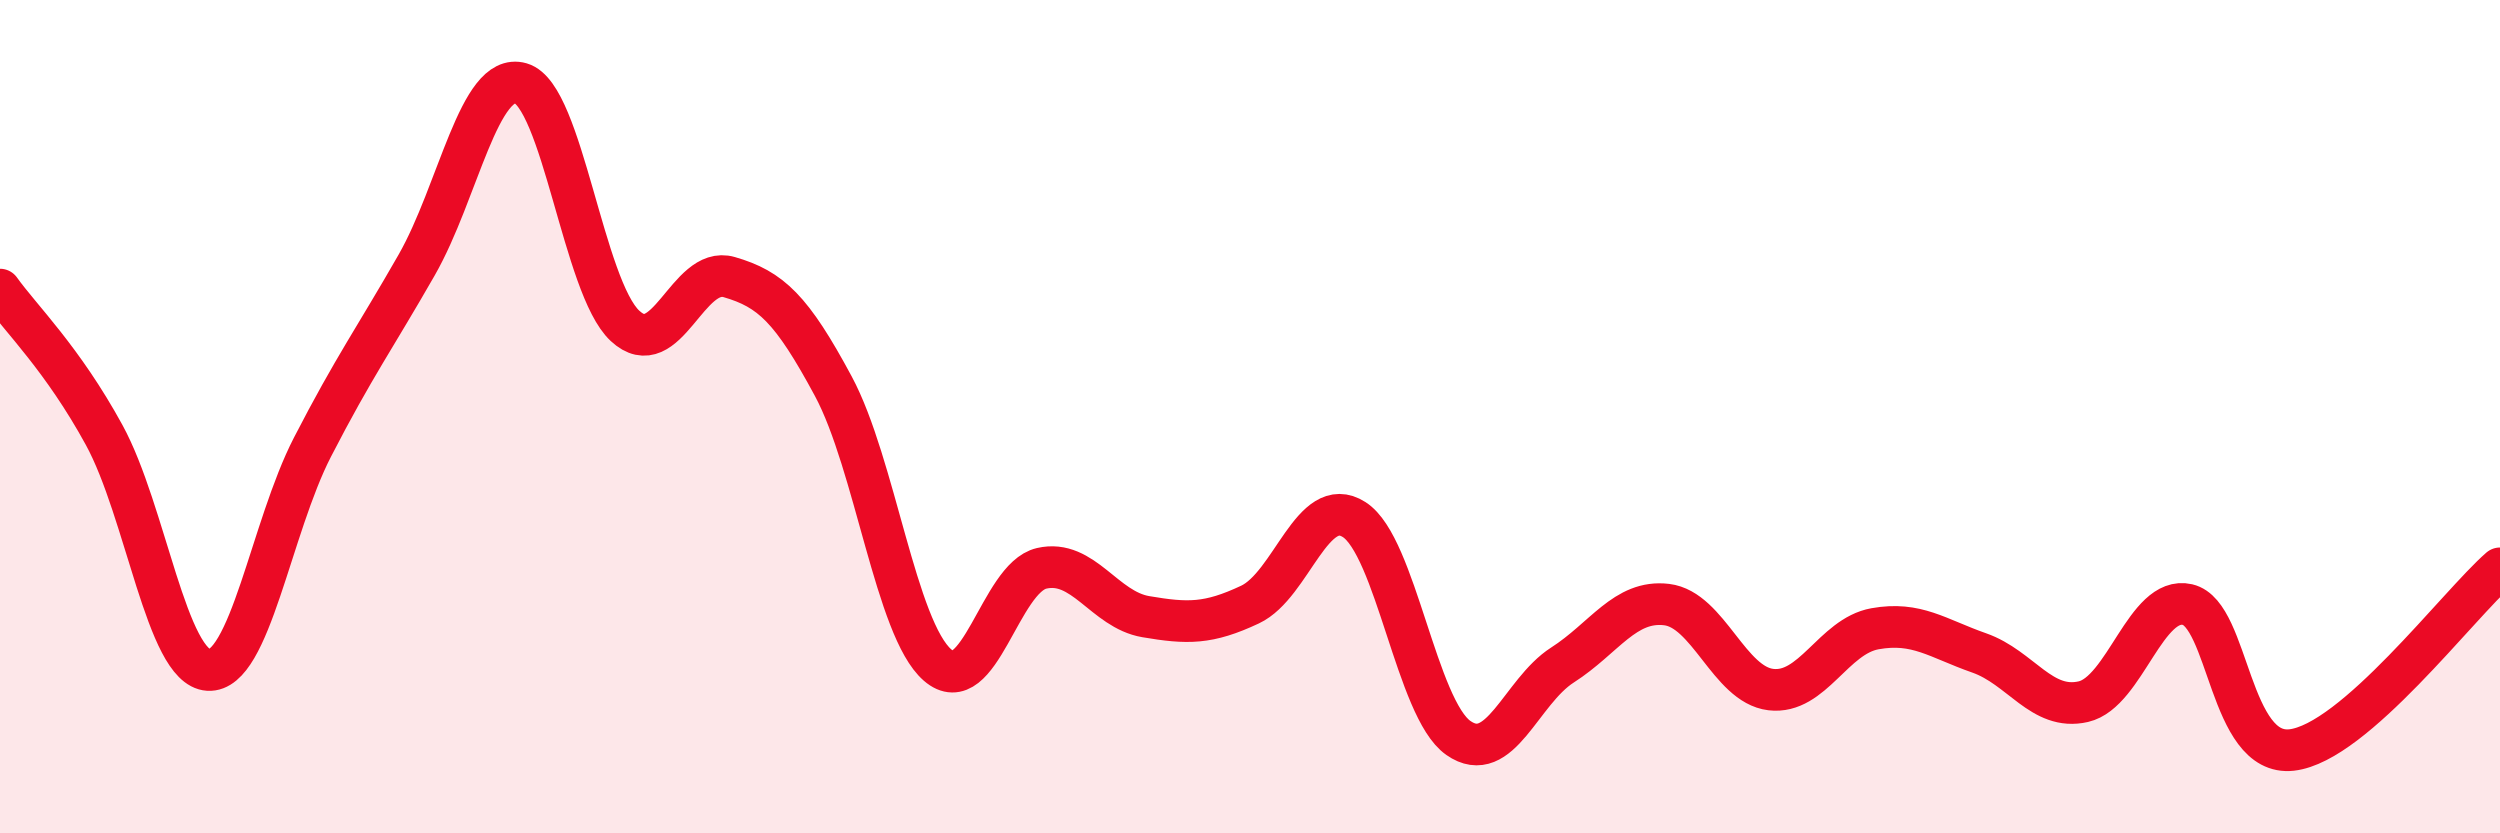
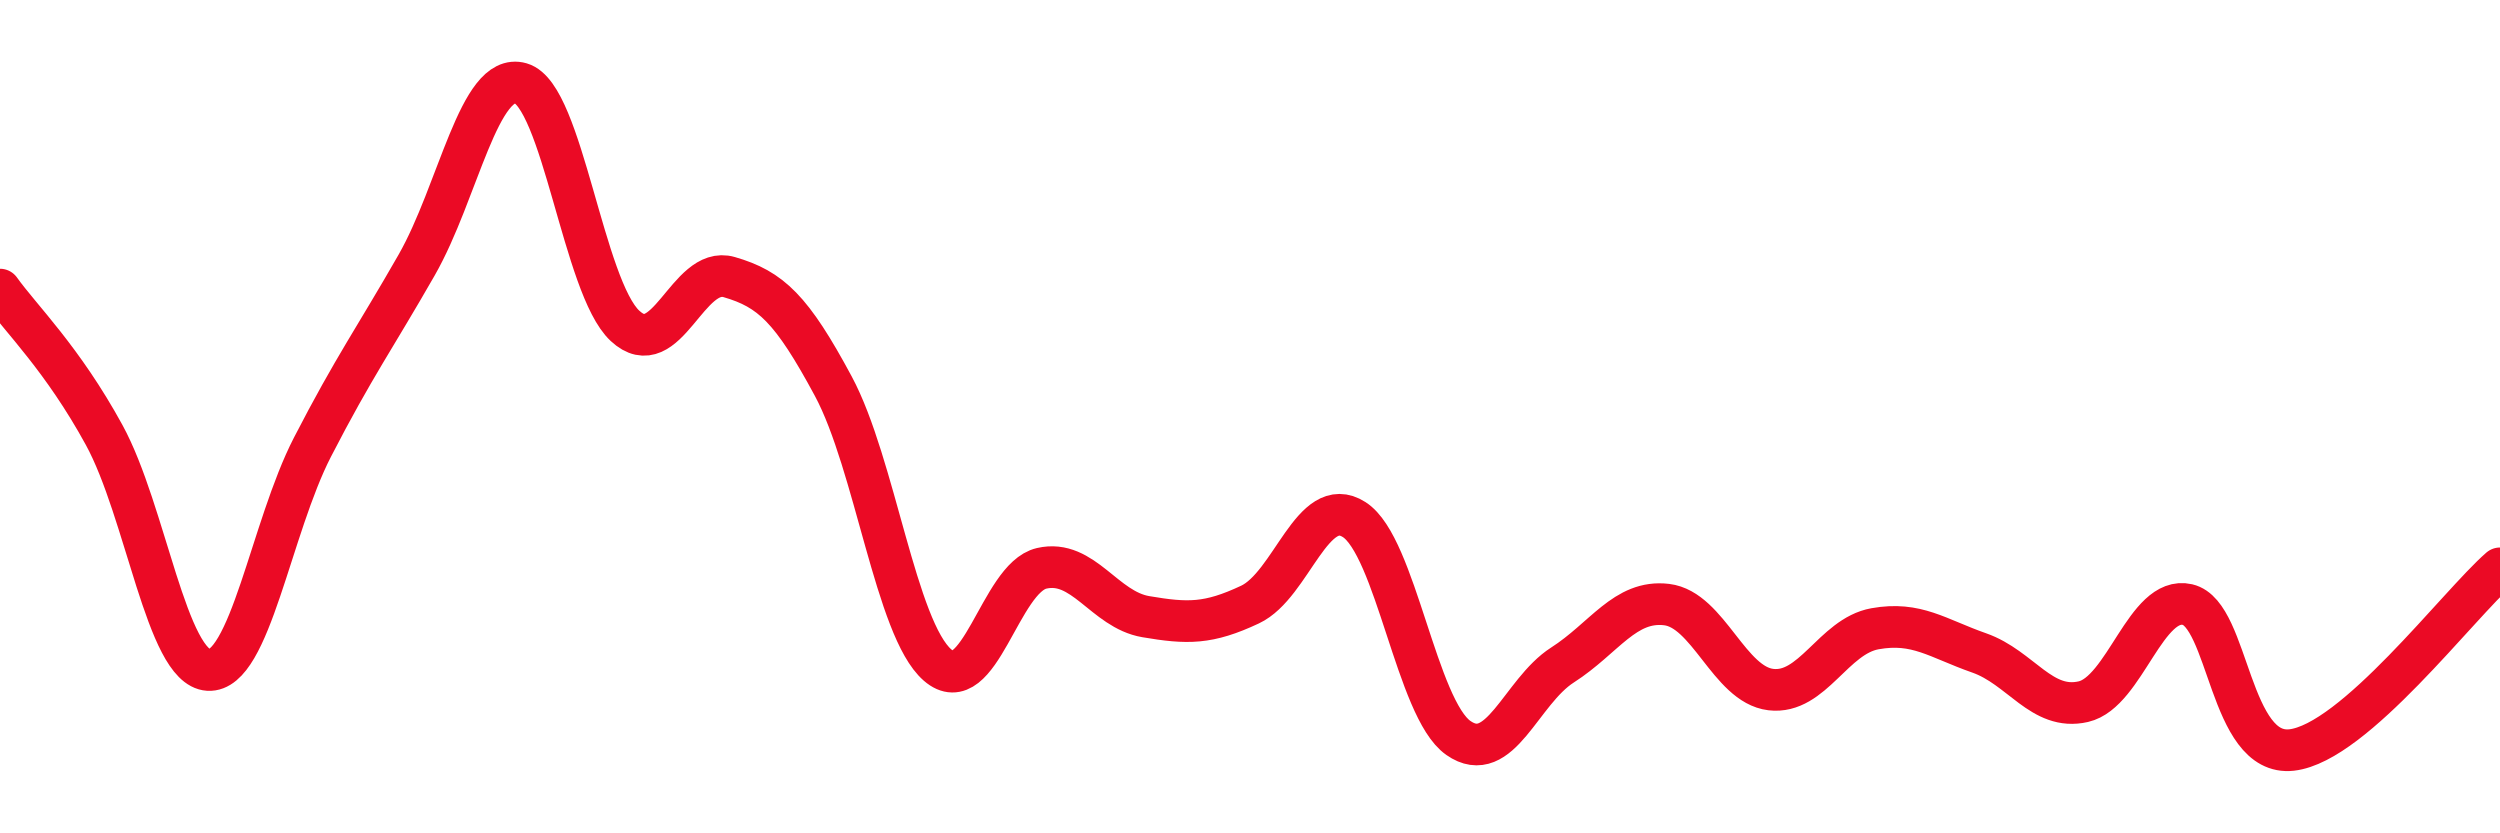
<svg xmlns="http://www.w3.org/2000/svg" width="60" height="20" viewBox="0 0 60 20">
-   <path d="M 0,6.95 C 0.5,7.65 1.5,8.61 2.5,10.44 C 3.5,12.27 4,16.02 5,16.08 C 6,16.14 6.5,12.67 7.5,10.73 C 8.5,8.79 9,8.11 10,6.36 C 11,4.61 11.5,1.71 12.5,2 C 13.5,2.29 14,6.89 15,7.82 C 16,8.75 16.5,6.36 17.5,6.65 C 18.5,6.94 19,7.41 20,9.27 C 21,11.13 21.5,15.09 22.5,15.96 C 23.5,16.83 24,13.87 25,13.64 C 26,13.41 26.5,14.63 27.5,14.8 C 28.5,14.97 29,14.98 30,14.51 C 31,14.04 31.5,11.83 32.5,12.47 C 33.5,13.11 34,17.01 35,17.71 C 36,18.41 36.5,16.6 37.5,15.96 C 38.5,15.32 39,14.39 40,14.51 C 41,14.63 41.5,16.43 42.5,16.55 C 43.5,16.67 44,15.27 45,15.09 C 46,14.91 46.5,15.32 47.5,15.67 C 48.5,16.02 49,17.07 50,16.84 C 51,16.61 51.5,14.28 52.5,14.51 C 53.5,14.74 53.5,18.17 55,18 C 56.5,17.83 59,14.51 60,13.64L60 20L0 20Z" fill="#EB0A25" opacity="0.1" stroke-linecap="round" stroke-linejoin="round" />
  <path d="M 0,6.95 C 0.5,7.65 1.5,8.61 2.5,10.44 C 3.5,12.27 4,16.02 5,16.08 C 6,16.14 6.5,12.67 7.5,10.73 C 8.5,8.79 9,8.11 10,6.36 C 11,4.61 11.5,1.71 12.5,2 C 13.5,2.29 14,6.89 15,7.82 C 16,8.75 16.5,6.36 17.5,6.65 C 18.5,6.94 19,7.41 20,9.27 C 21,11.13 21.5,15.09 22.5,15.96 C 23.5,16.83 24,13.87 25,13.64 C 26,13.41 26.5,14.63 27.5,14.8 C 28.5,14.97 29,14.98 30,14.51 C 31,14.04 31.5,11.83 32.5,12.47 C 33.5,13.11 34,17.01 35,17.71 C 36,18.41 36.5,16.6 37.5,15.96 C 38.5,15.32 39,14.39 40,14.51 C 41,14.63 41.5,16.43 42.5,16.55 C 43.5,16.67 44,15.27 45,15.09 C 46,14.91 46.5,15.32 47.5,15.67 C 48.5,16.02 49,17.07 50,16.84 C 51,16.61 51.5,14.28 52.5,14.51 C 53.5,14.74 53.5,18.17 55,18 C 56.5,17.83 59,14.51 60,13.64" stroke="#EB0A25" stroke-width="1" fill="none" stroke-linecap="round" stroke-linejoin="round" />
</svg>